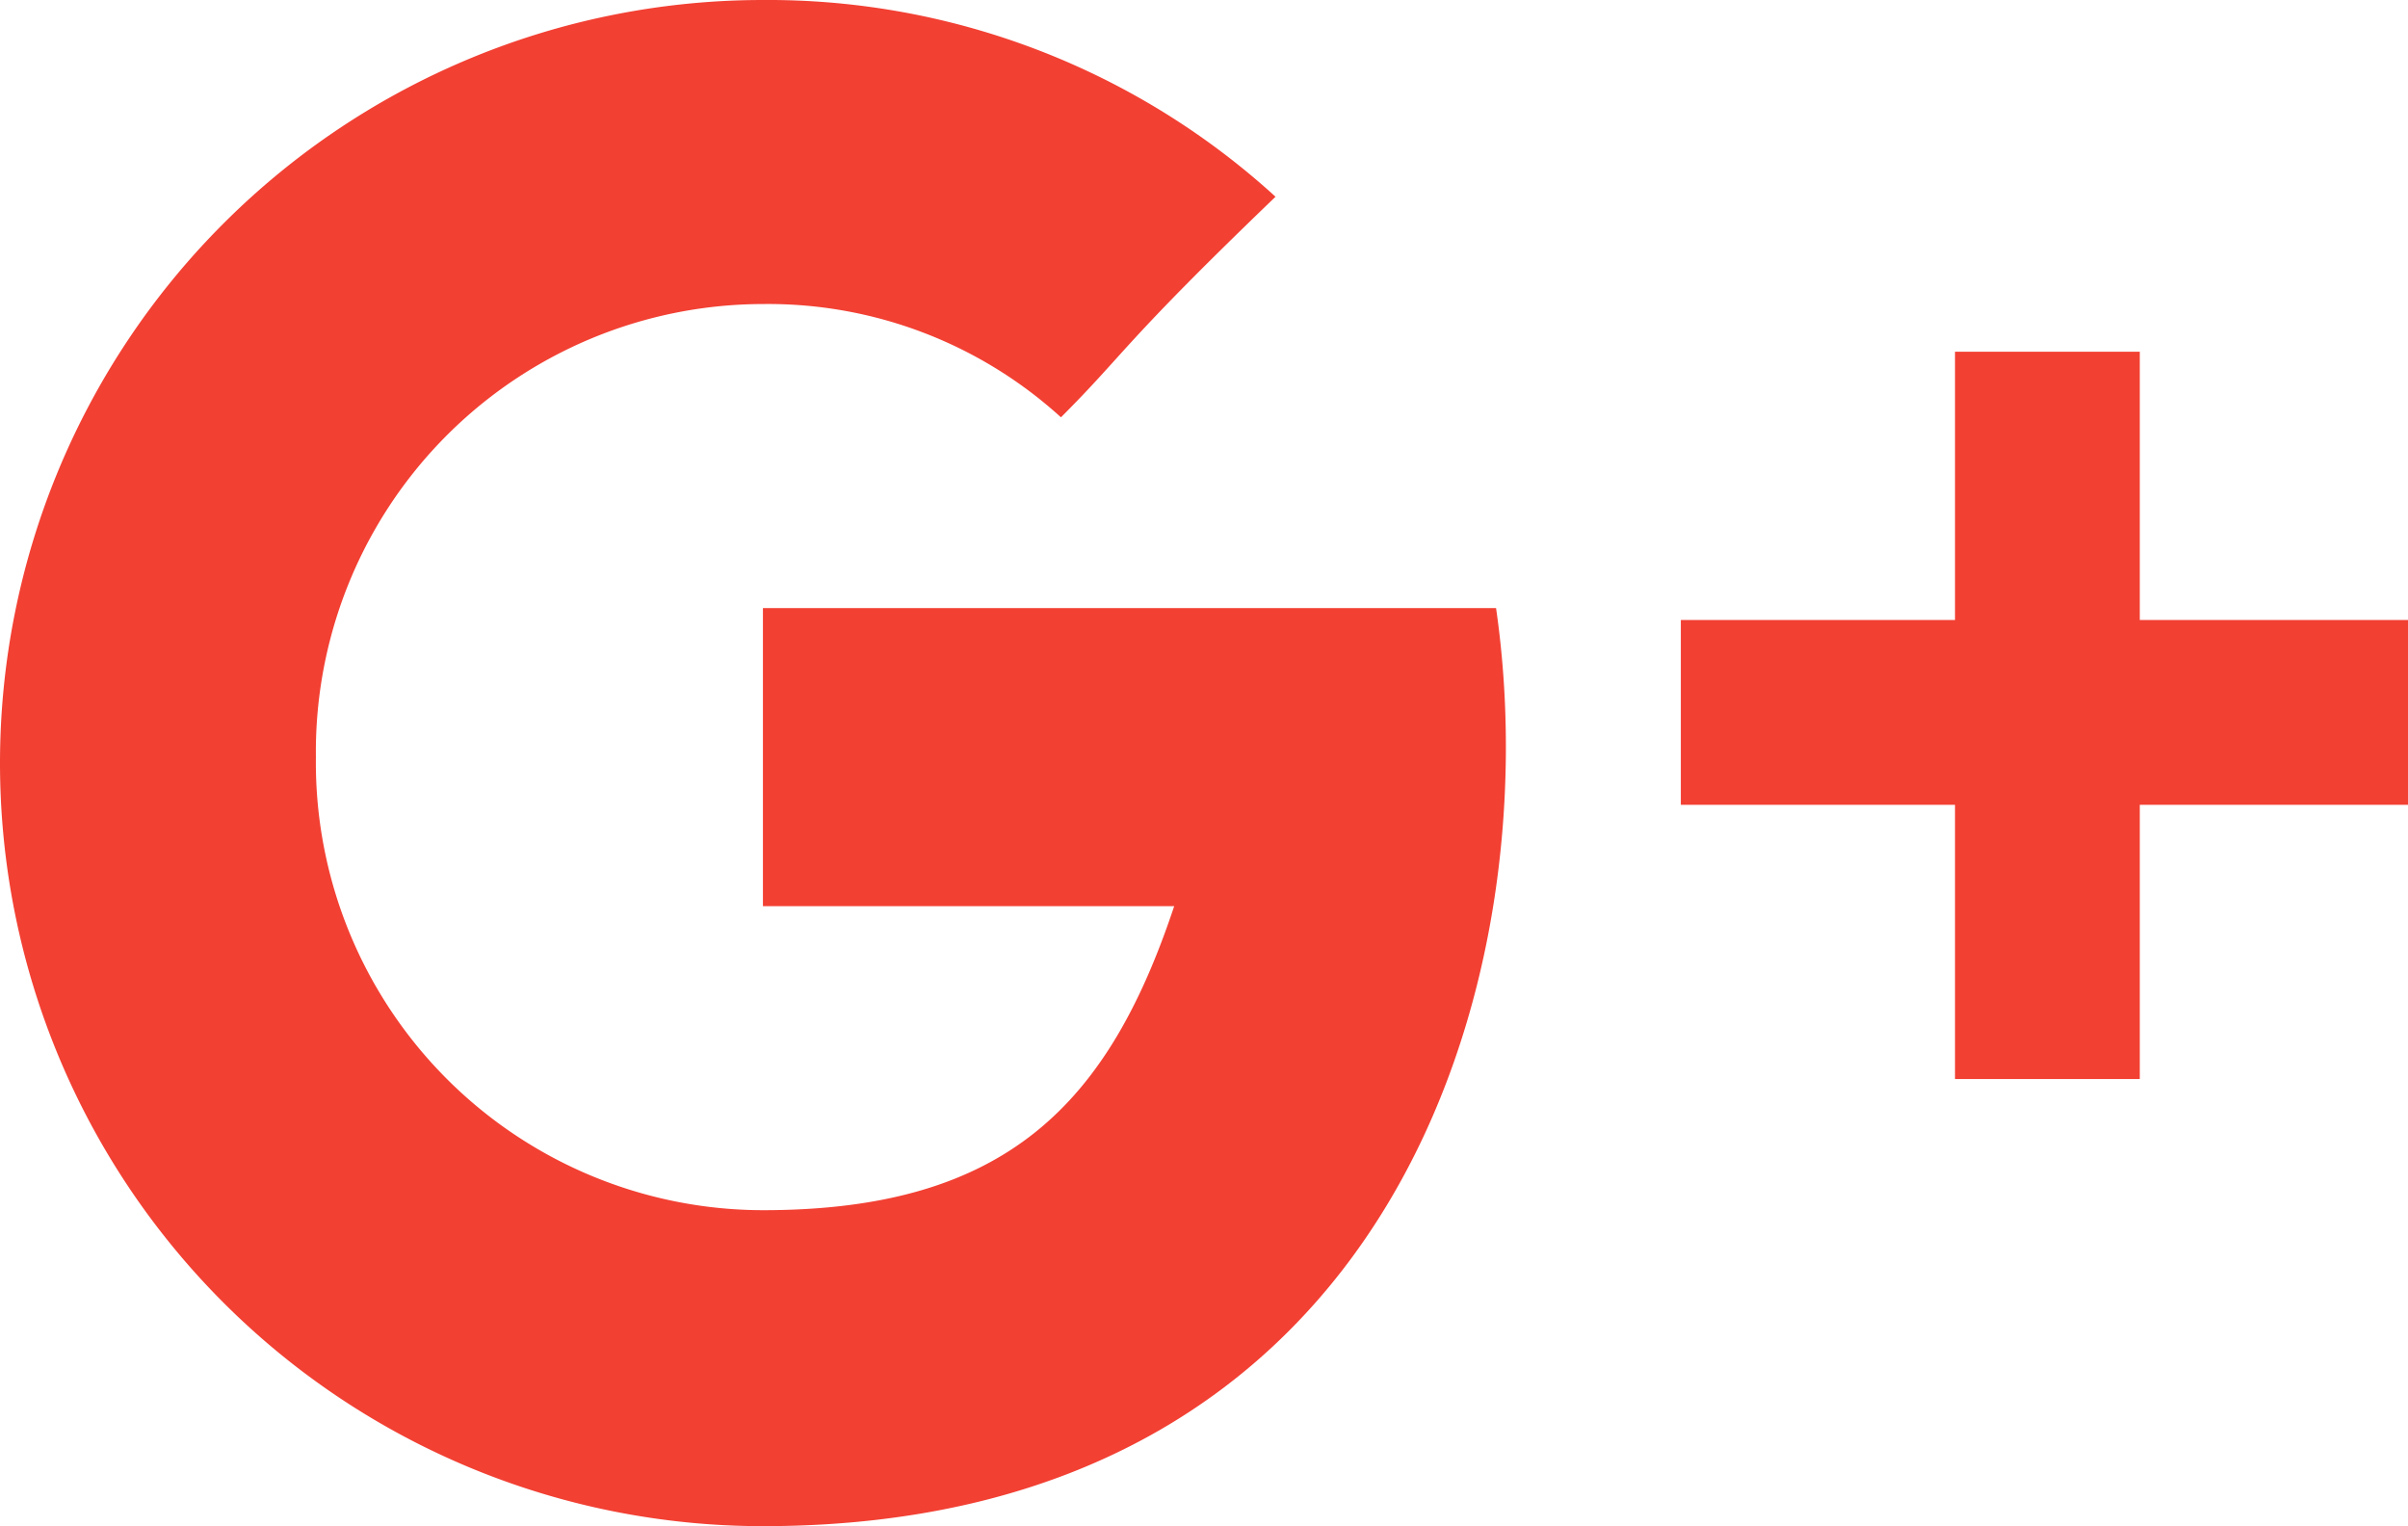
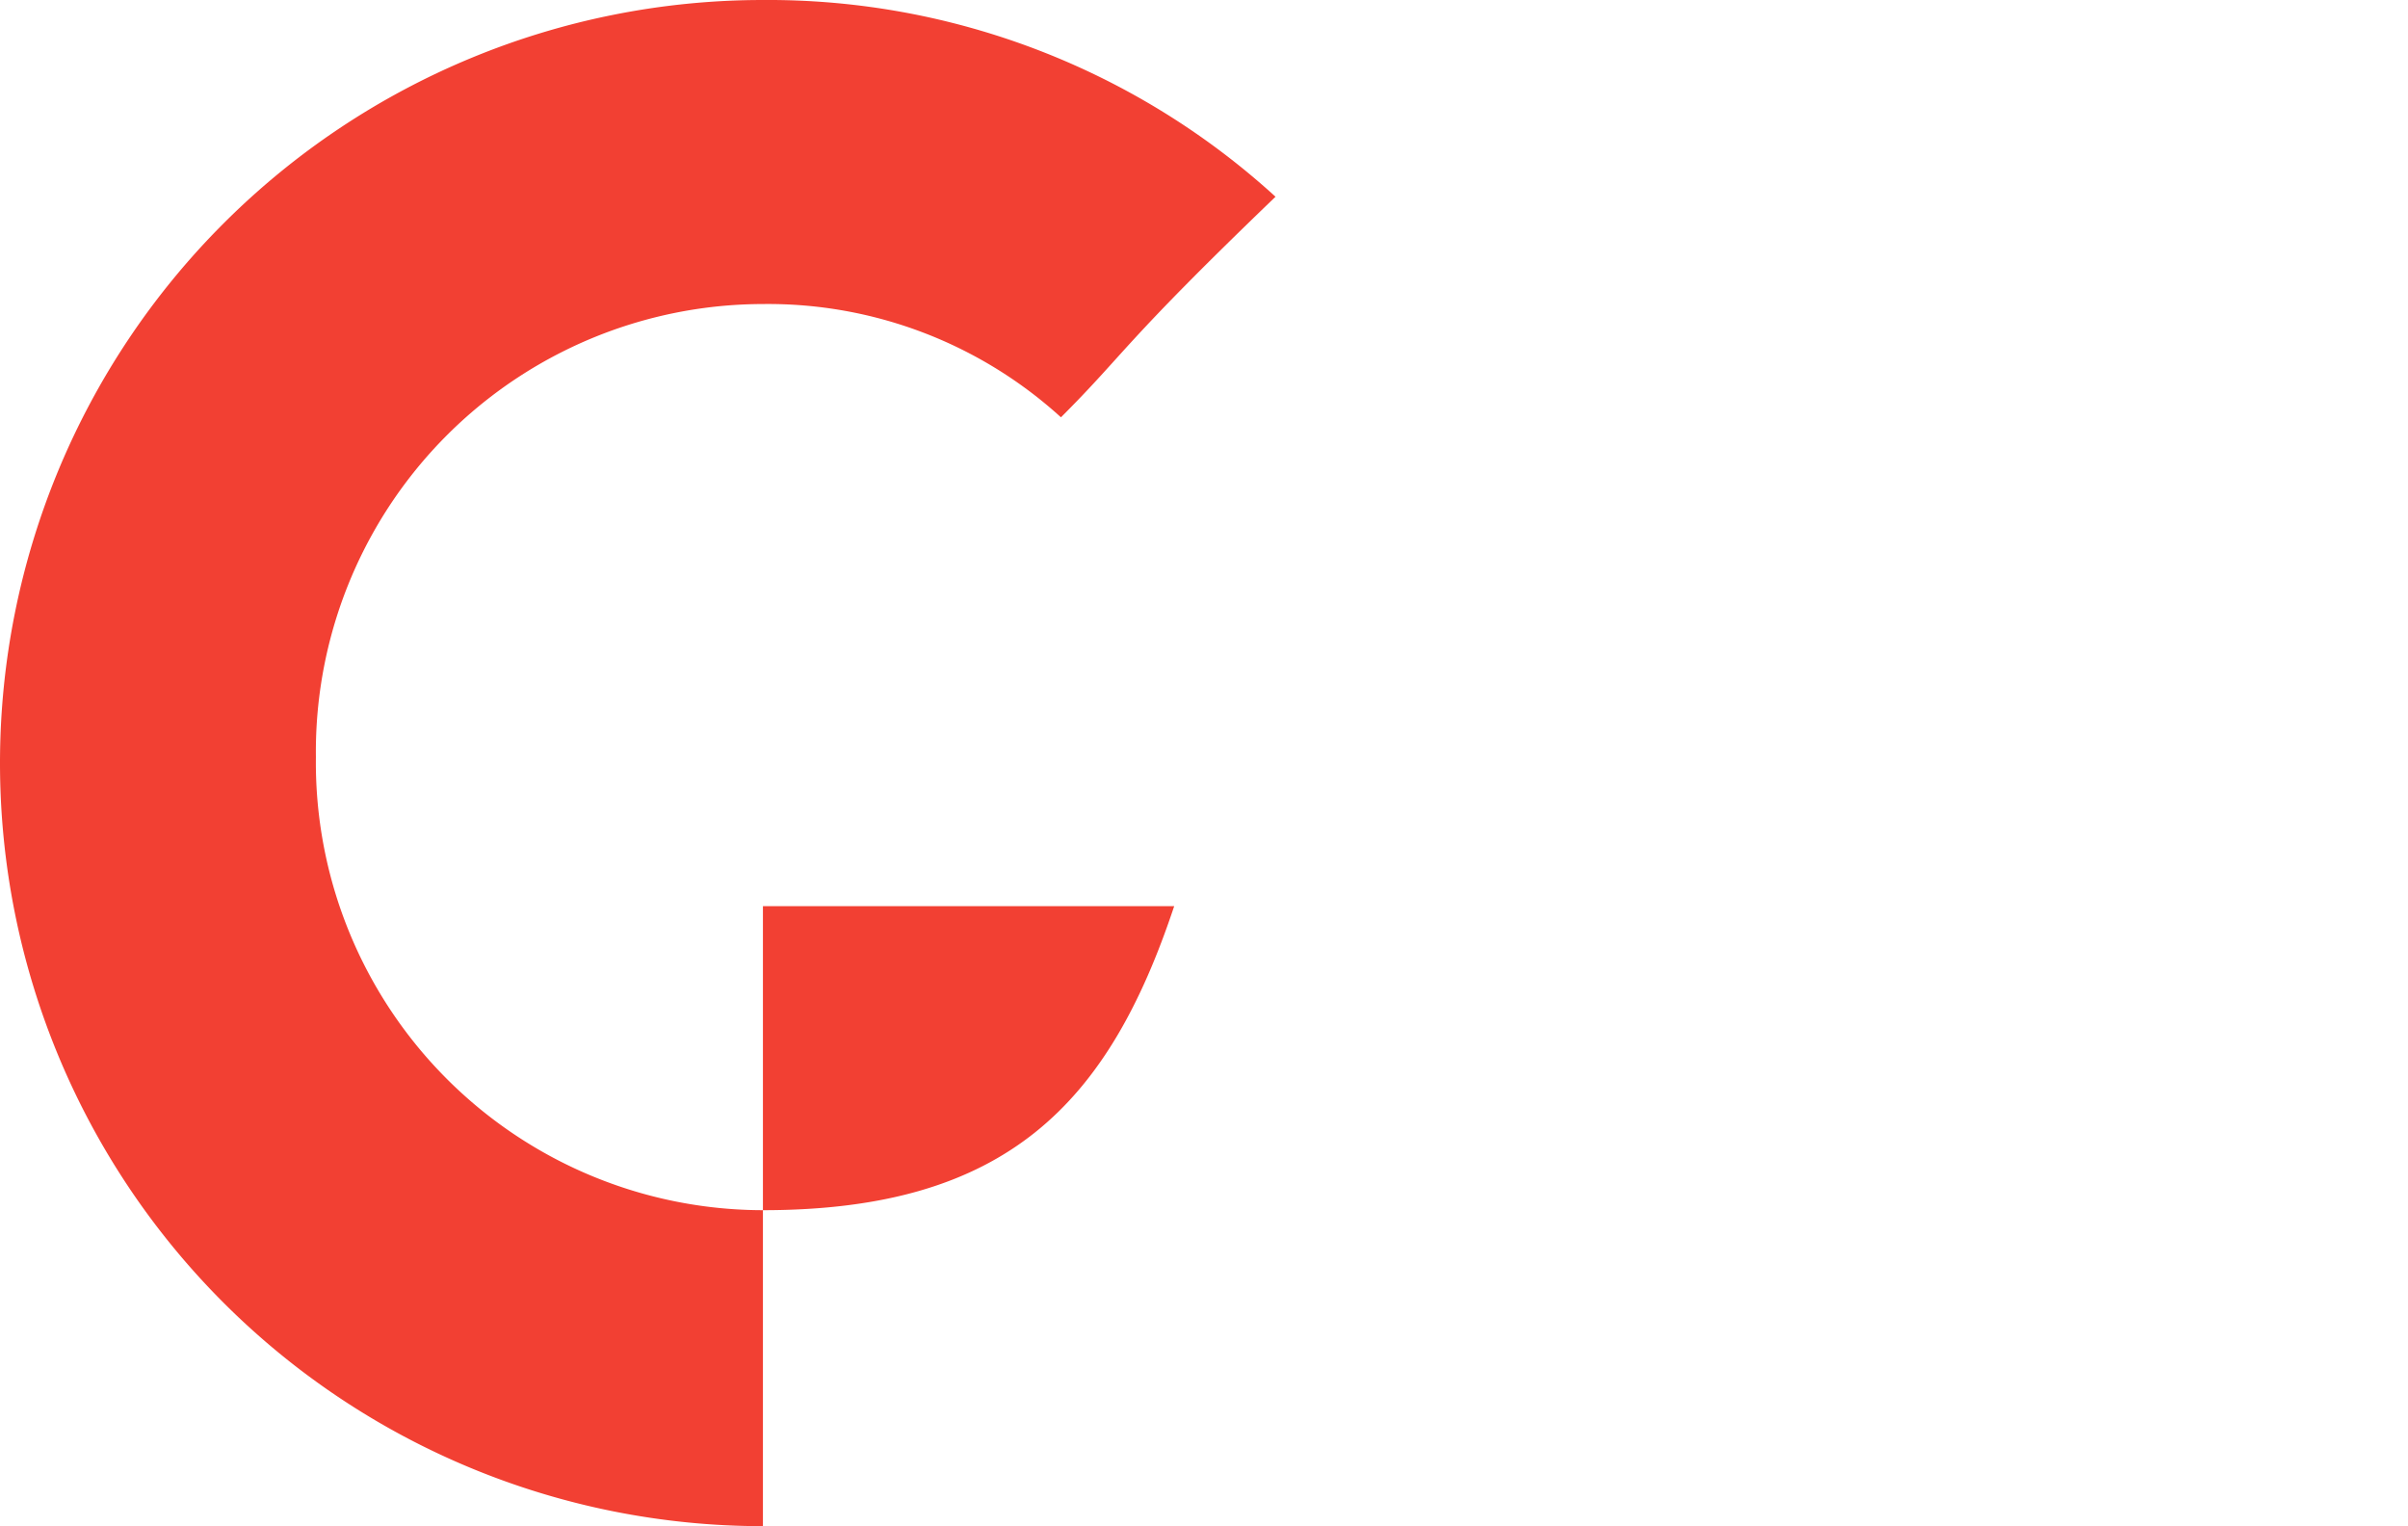
<svg xmlns="http://www.w3.org/2000/svg" viewBox="0 0 40.4 25.6">
  <defs>
    <style>.cls-1{fill:#f24033;}</style>
  </defs>
  <title>Google+</title>
  <g id="Layer_2" data-name="Layer 2">
    <g id="Layer_1-2" data-name="Layer 1">
      <g id="Google_" data-name="Google+">
-         <path class="cls-1" d="M12.8,10.1v5.1h6.9c-1.1,3.3-2.8,5.1-6.9,5.1a7.51,7.51,0,0,1-7.5-7.6,7.51,7.51,0,0,1,7.5-7.6,7.3,7.3,0,0,1,5,1.9c1.1-1.1,1-1.2,3.6-3.7A12.63,12.63,0,0,0,12.8,0a12.8,12.8,0,1,0,0,25.6c10.6,0,13.2-9.2,12.3-15.4H12.8Z" />
-         <polygon class="cls-1" points="35.9 10.4 35.9 5.9 32.8 5.9 32.8 10.4 28.2 10.4 28.2 13.5 32.8 13.5 32.8 18.1 35.9 18.1 35.9 13.5 40.4 13.5 40.4 10.4 35.9 10.4" />
+         <path class="cls-1" d="M12.8,10.1v5.1h6.9c-1.1,3.3-2.8,5.1-6.9,5.1a7.51,7.51,0,0,1-7.5-7.6,7.51,7.51,0,0,1,7.5-7.6,7.3,7.3,0,0,1,5,1.9c1.1-1.1,1-1.2,3.6-3.7A12.63,12.63,0,0,0,12.8,0a12.8,12.8,0,1,0,0,25.6H12.8Z" />
      </g>
    </g>
  </g>
</svg>